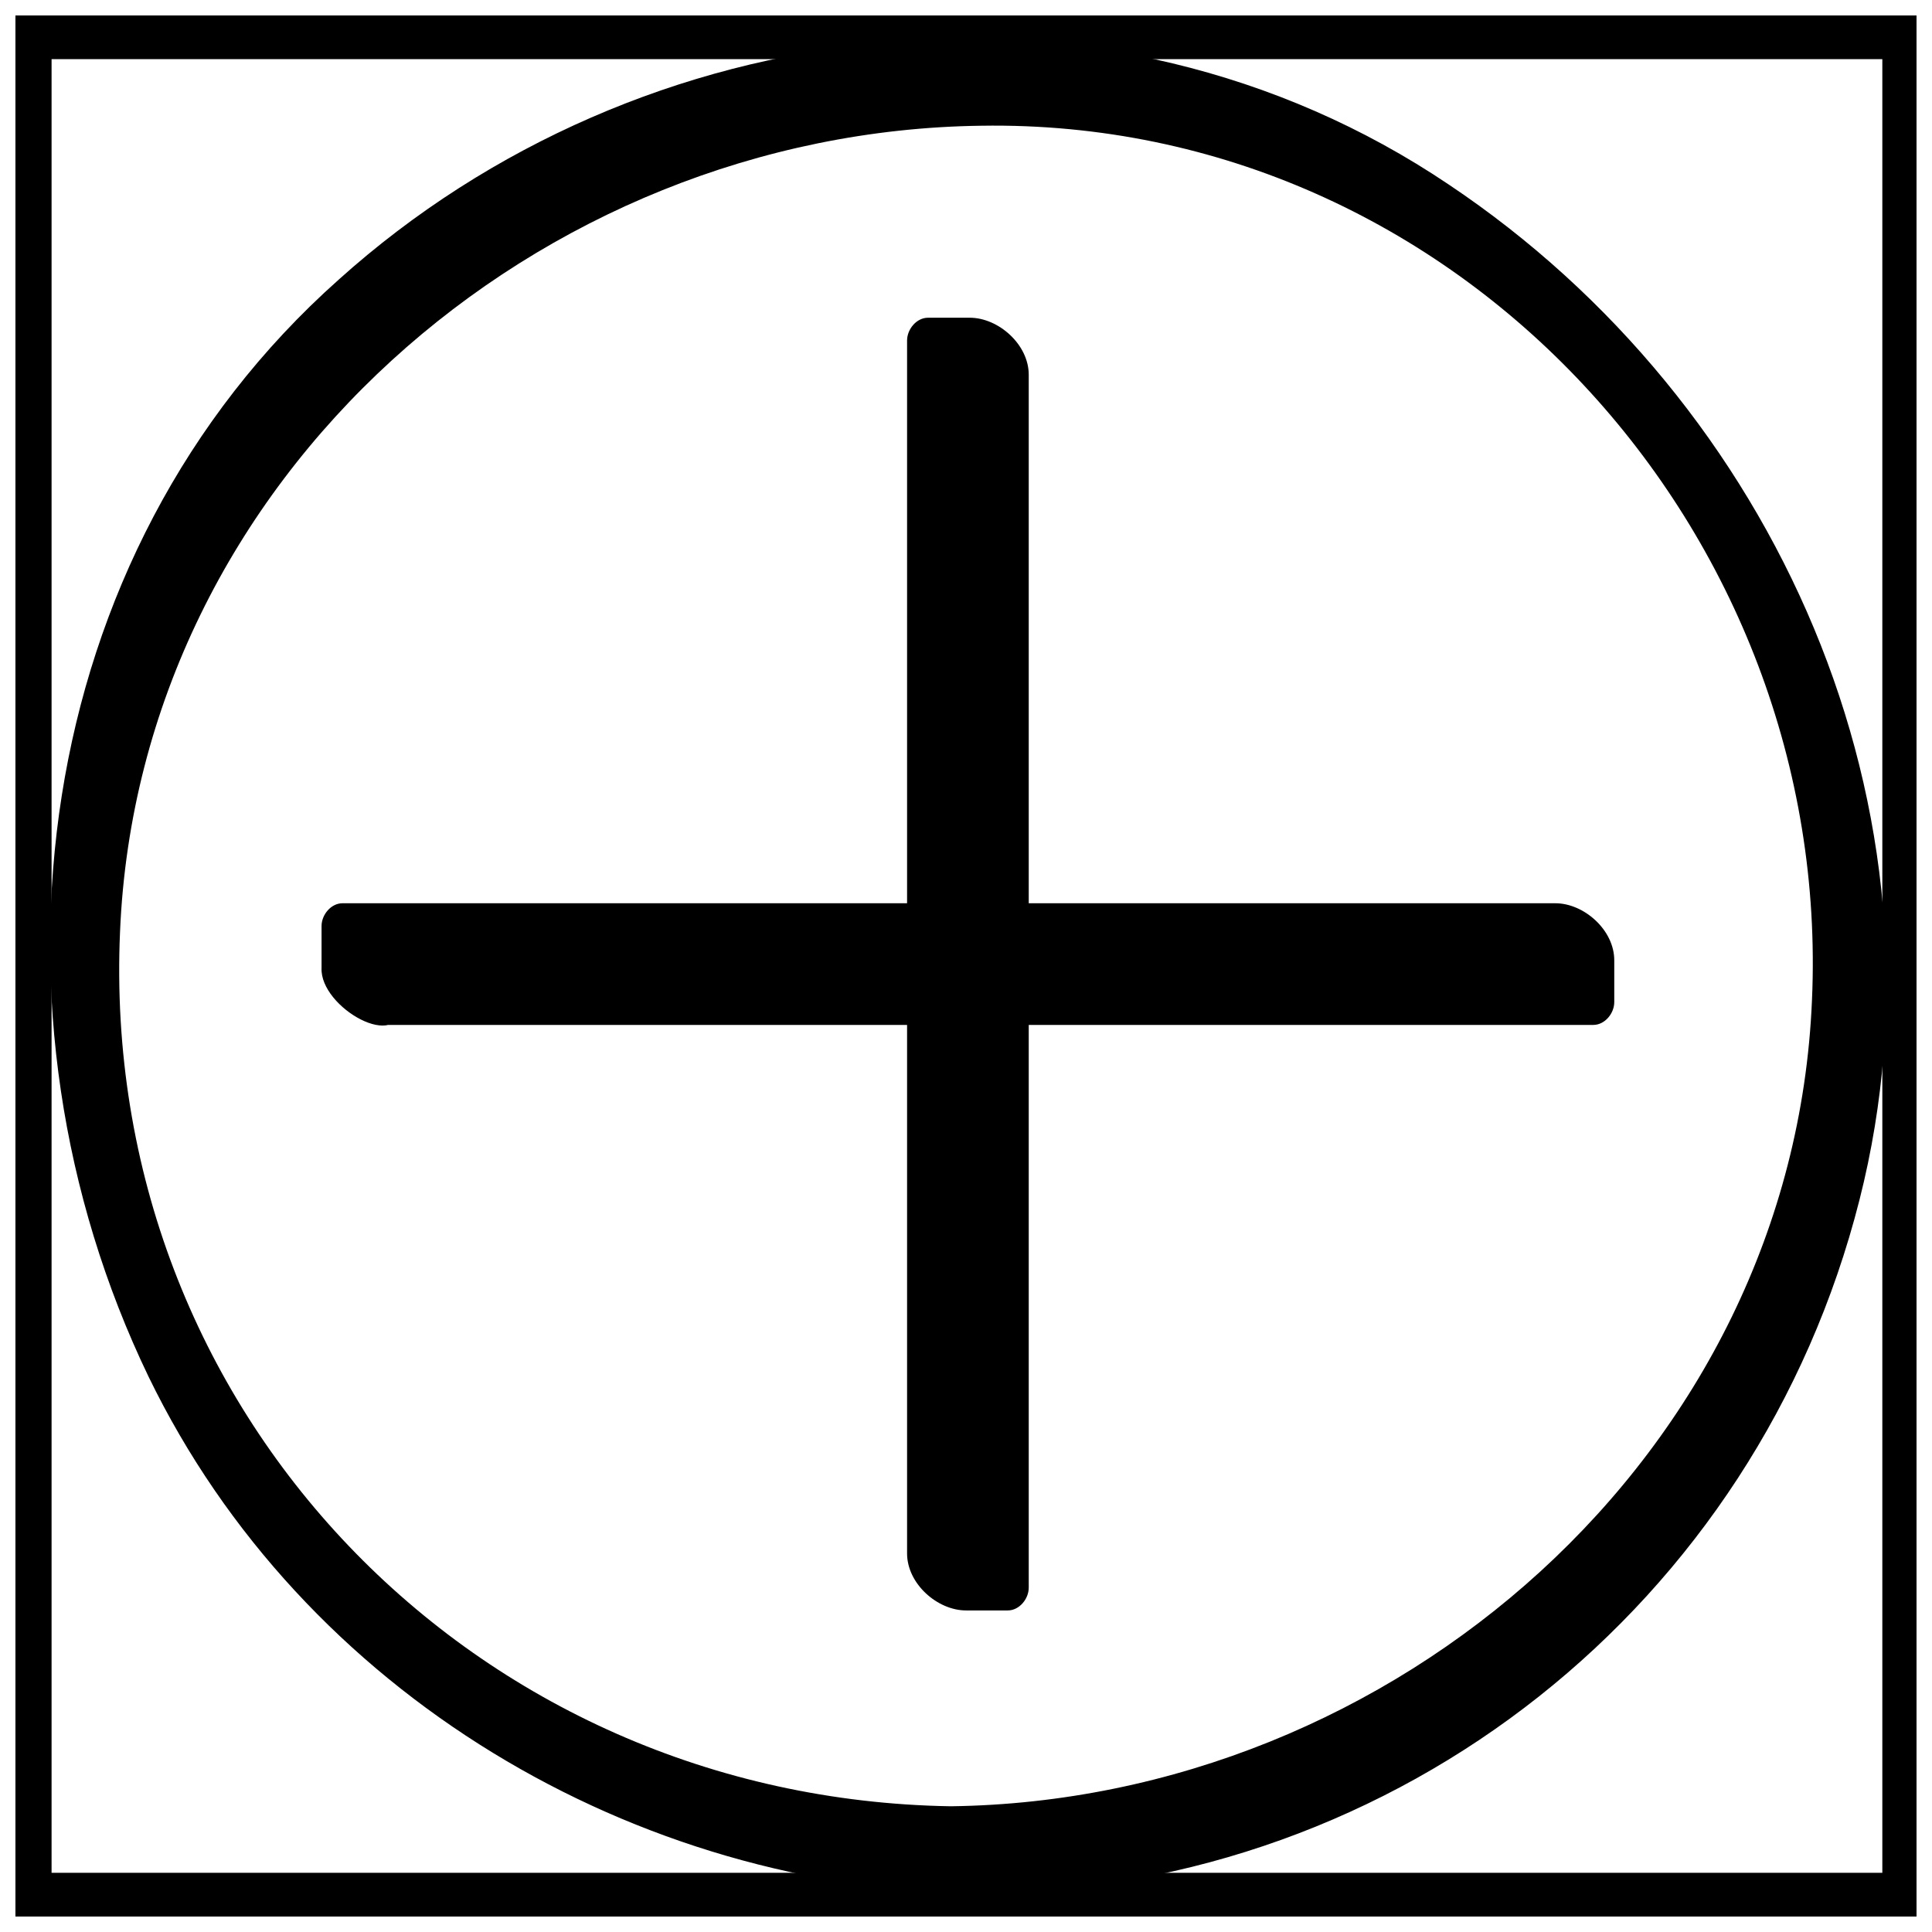
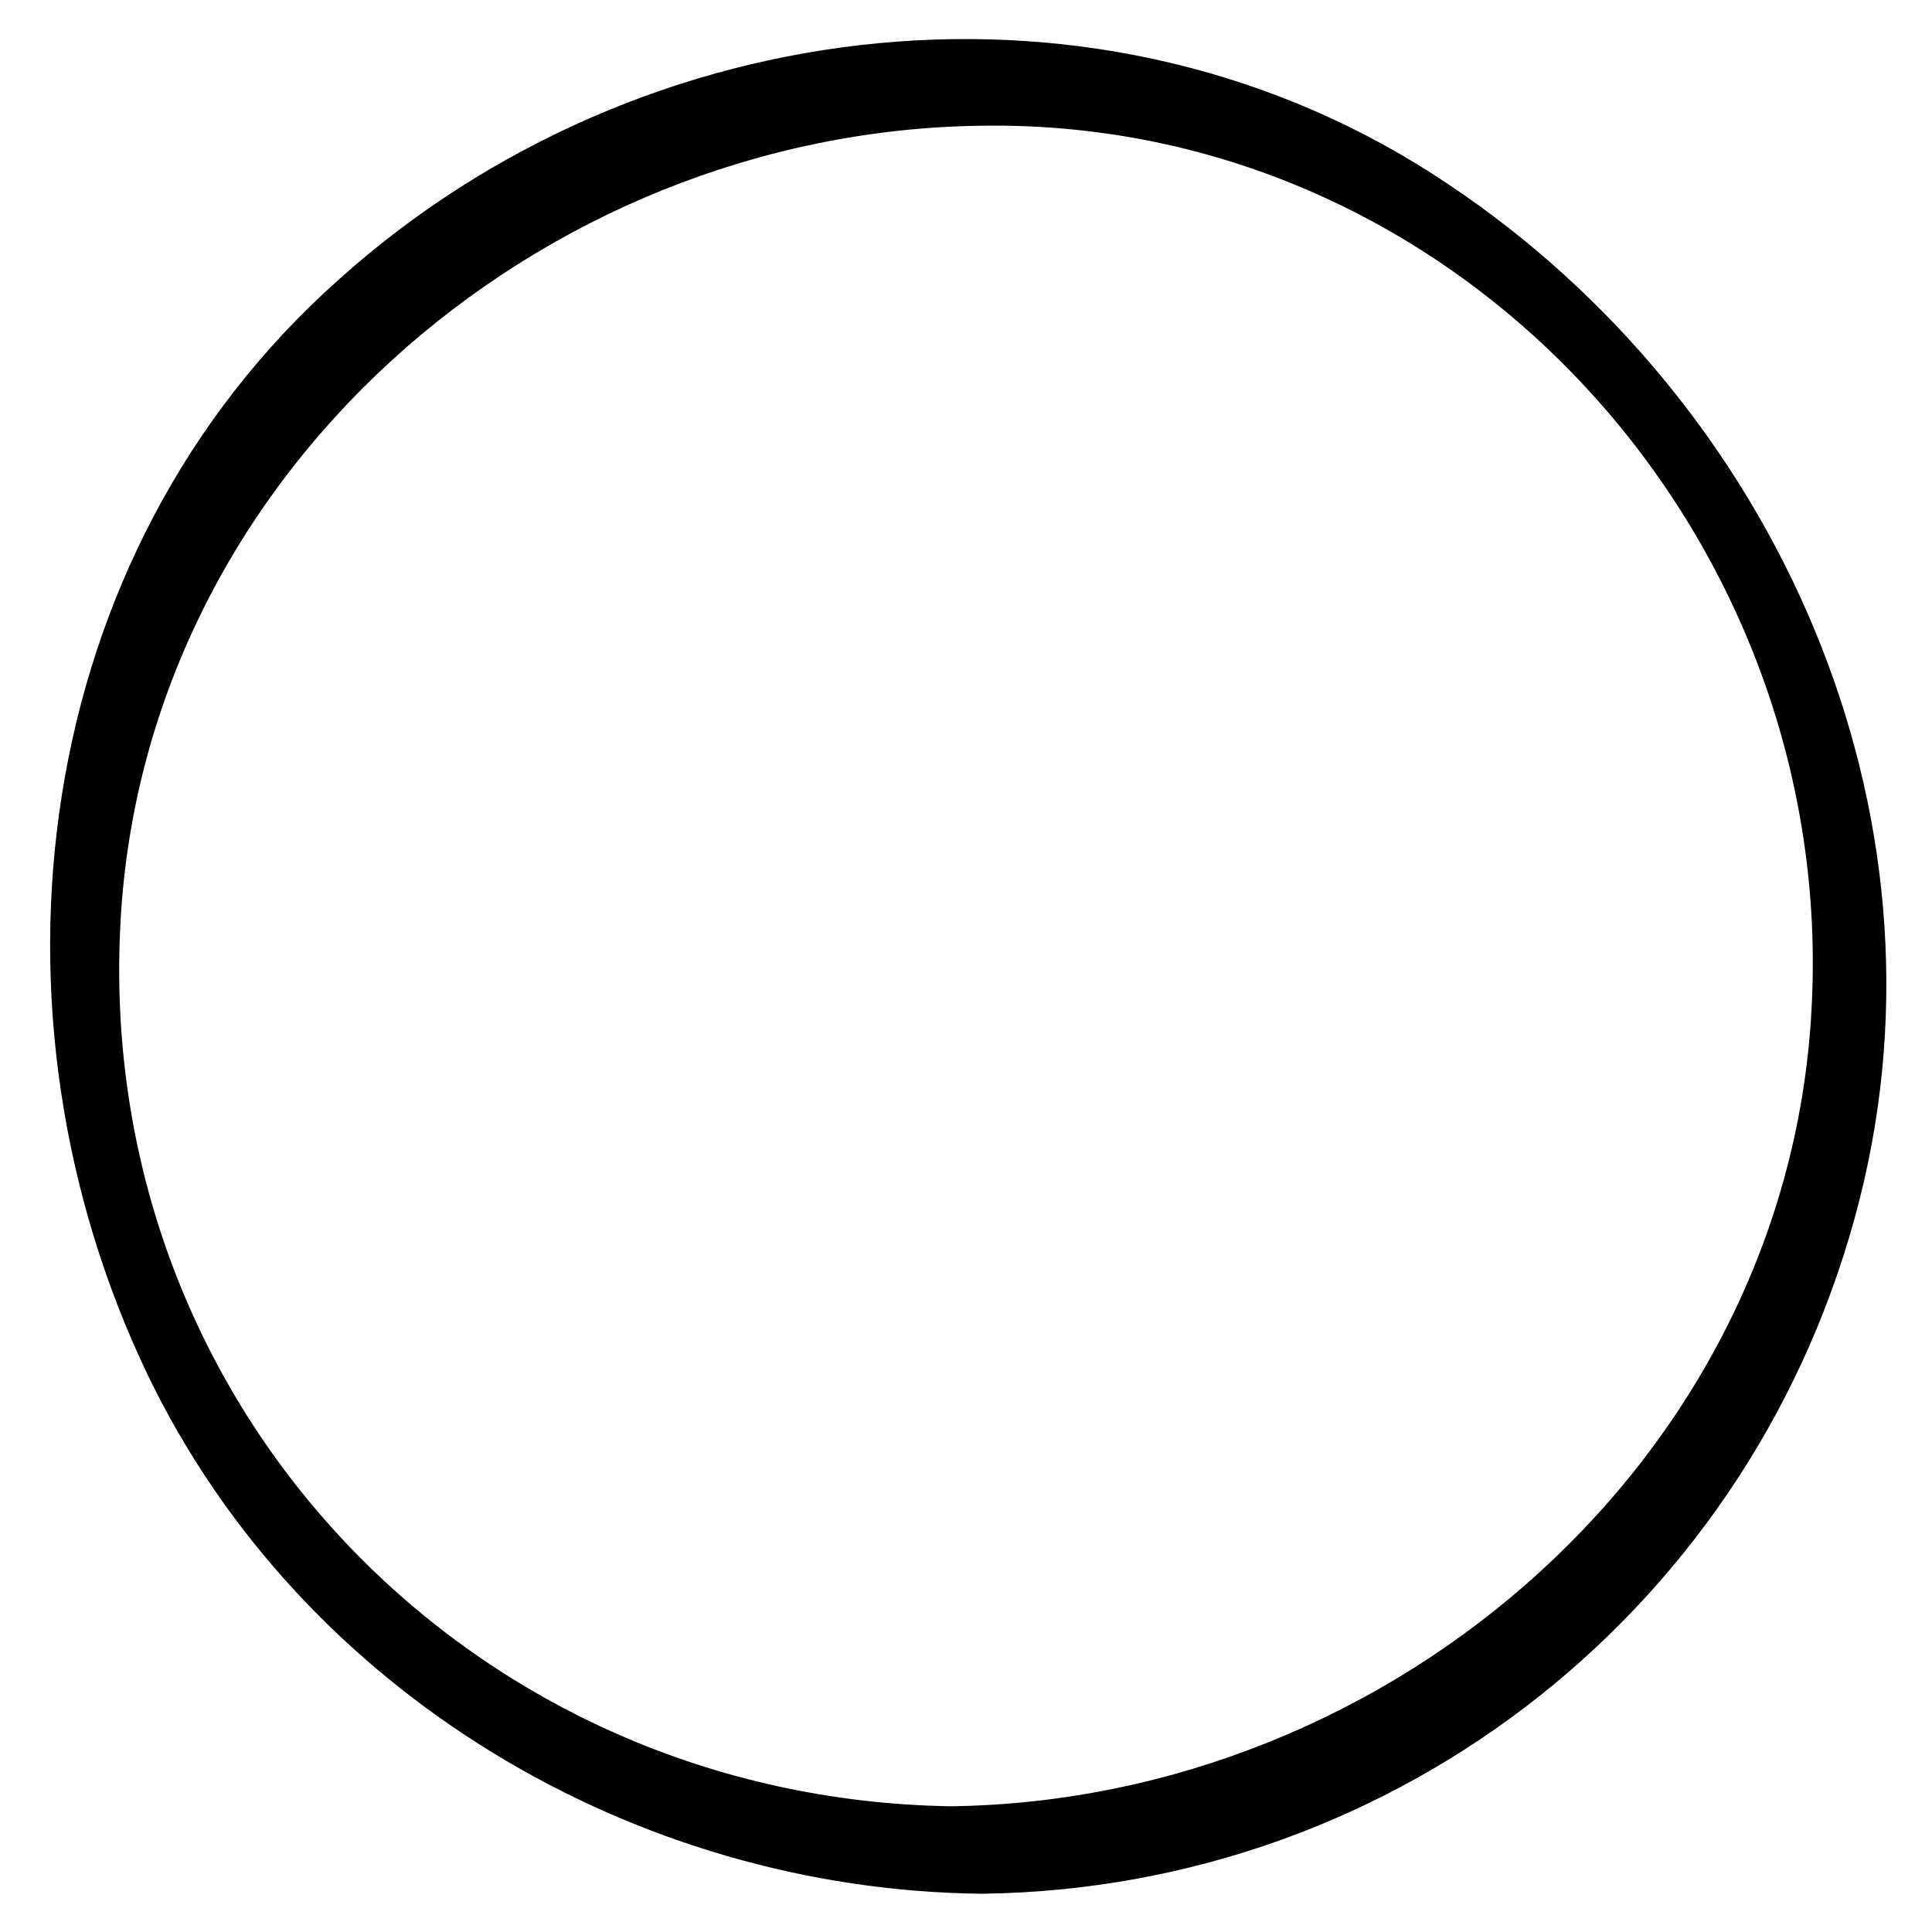
<svg xmlns="http://www.w3.org/2000/svg" width="800px" height="800px" version="1.1" viewBox="144 144 512 512">
  <defs>
    <clipPath id="a">
-       <path d="m148.09 148.09h503.81v503.81h-503.81z" />
-     </clipPath>
+       </clipPath>
  </defs>
  <g clip-path="url(#a)">
    <path d="m138.52 143.05v503.81c0 7.559 5.543 16.625 13.602 16.625h503.81c3.527 0 5.039-4.031 5.039-6.551v-503.81c0-7.559-5.543-16.625-13.602-16.625h-503.81c-11.586 0-2.016 23.176 8.566 23.176h503.81c-4.031-5.539-8.566-11.082-13.098-16.625v503.81c1.512-2.016 3.527-4.535 5.039-6.551h-503.81c4.535 5.543 9.07 11.082 13.602 16.625v-503.81c0-10.074-19.148-25.188-19.148-10.074z" />
  </g>
-   <path d="m395.97 622.68c-126.46-2.016-225.71-104.79-220.16-231.75 5.035-120.41 110.84-212.11 228.22-213.61 126.46-2.016 225.71 107.82 220.16 231.75-5.035 120.41-110.84 212.1-228.22 213.61-11.586 0-2.016 23.176 8.566 23.176 110.33-1.512 205.05-76.582 232.25-183.89 26.199-103.28-22.168-211.1-108.82-269.04-91.188-61.465-214.12-46.855-294.22 25.191-82.121 73.051-96.73 194.47-50.383 290.7 40.809 84.137 128.98 136.03 220.67 137.04 11.59 0.004 2.016-23.172-8.059-23.172z" />
-   <path d="m239.29 405.54v-11.082h155.17v-155.17h11.082v155.17h155.18v11.082h-155.18v155.18h-11.082v-155.18z" />
-   <path d="m250.37 410.07v-11.082c-2.016 2.016-3.527 4.031-5.543 6.047h155.17c3.023 0 5.543-3.023 5.543-6.047v-155.17c-2.016 2.016-3.527 4.031-5.543 6.047h11.082c-5.039-5.039-10.578-10.078-15.617-15.113v155.17c0 8.062 8.062 15.113 15.617 15.113h155.17c-5.039-5.039-10.578-10.078-15.617-15.113v11.082c2.016-2.016 3.527-4.031 5.543-6.047h-155.17c-3.023 0-5.543 3.023-5.543 6.047v155.17c2.016-2.016 3.527-4.031 5.543-6.047h-11.082c5.039 5.039 10.578 10.078 15.617 15.113v-155.17c0-8.062-8.062-15.113-15.617-15.113h-155.17c-13.098 0 0.504 20.656 10.078 20.656h155.17c-5.039-5.039-10.578-10.078-15.617-15.113v155.17c0 8.062 8.062 15.113 15.617 15.113h11.082c3.023 0 5.543-3.023 5.543-6.047v-155.17c-2.016 2.016-3.527 4.031-5.543 6.047h155.17c3.023 0 5.543-3.023 5.543-6.047v-11.082c0-8.062-8.062-15.113-15.617-15.113h-155.17c5.039 5.039 10.578 10.078 15.617 15.113v-155.17c0-8.062-8.062-15.113-15.617-15.113h-11.082c-3.023 0-5.543 3.023-5.543 6.047v155.17c2.016-2.016 3.527-4.031 5.543-6.047h-155.17c-3.023 0-5.543 3.023-5.543 6.047v11.082c-0.508 10.578 21.156 22.668 21.156 9.57z" />
+   <path d="m395.97 622.68c-126.46-2.016-225.71-104.79-220.16-231.75 5.035-120.41 110.84-212.11 228.22-213.61 126.46-2.016 225.71 107.82 220.16 231.75-5.035 120.41-110.84 212.1-228.22 213.61-11.586 0-2.016 23.176 8.566 23.176 110.33-1.512 205.05-76.582 232.25-183.89 26.199-103.28-22.168-211.1-108.82-269.04-91.188-61.465-214.12-46.855-294.22 25.191-82.121 73.051-96.73 194.47-50.383 290.7 40.809 84.137 128.98 136.03 220.67 137.04 11.59 0.004 2.016-23.172-8.059-23.172" />
</svg>